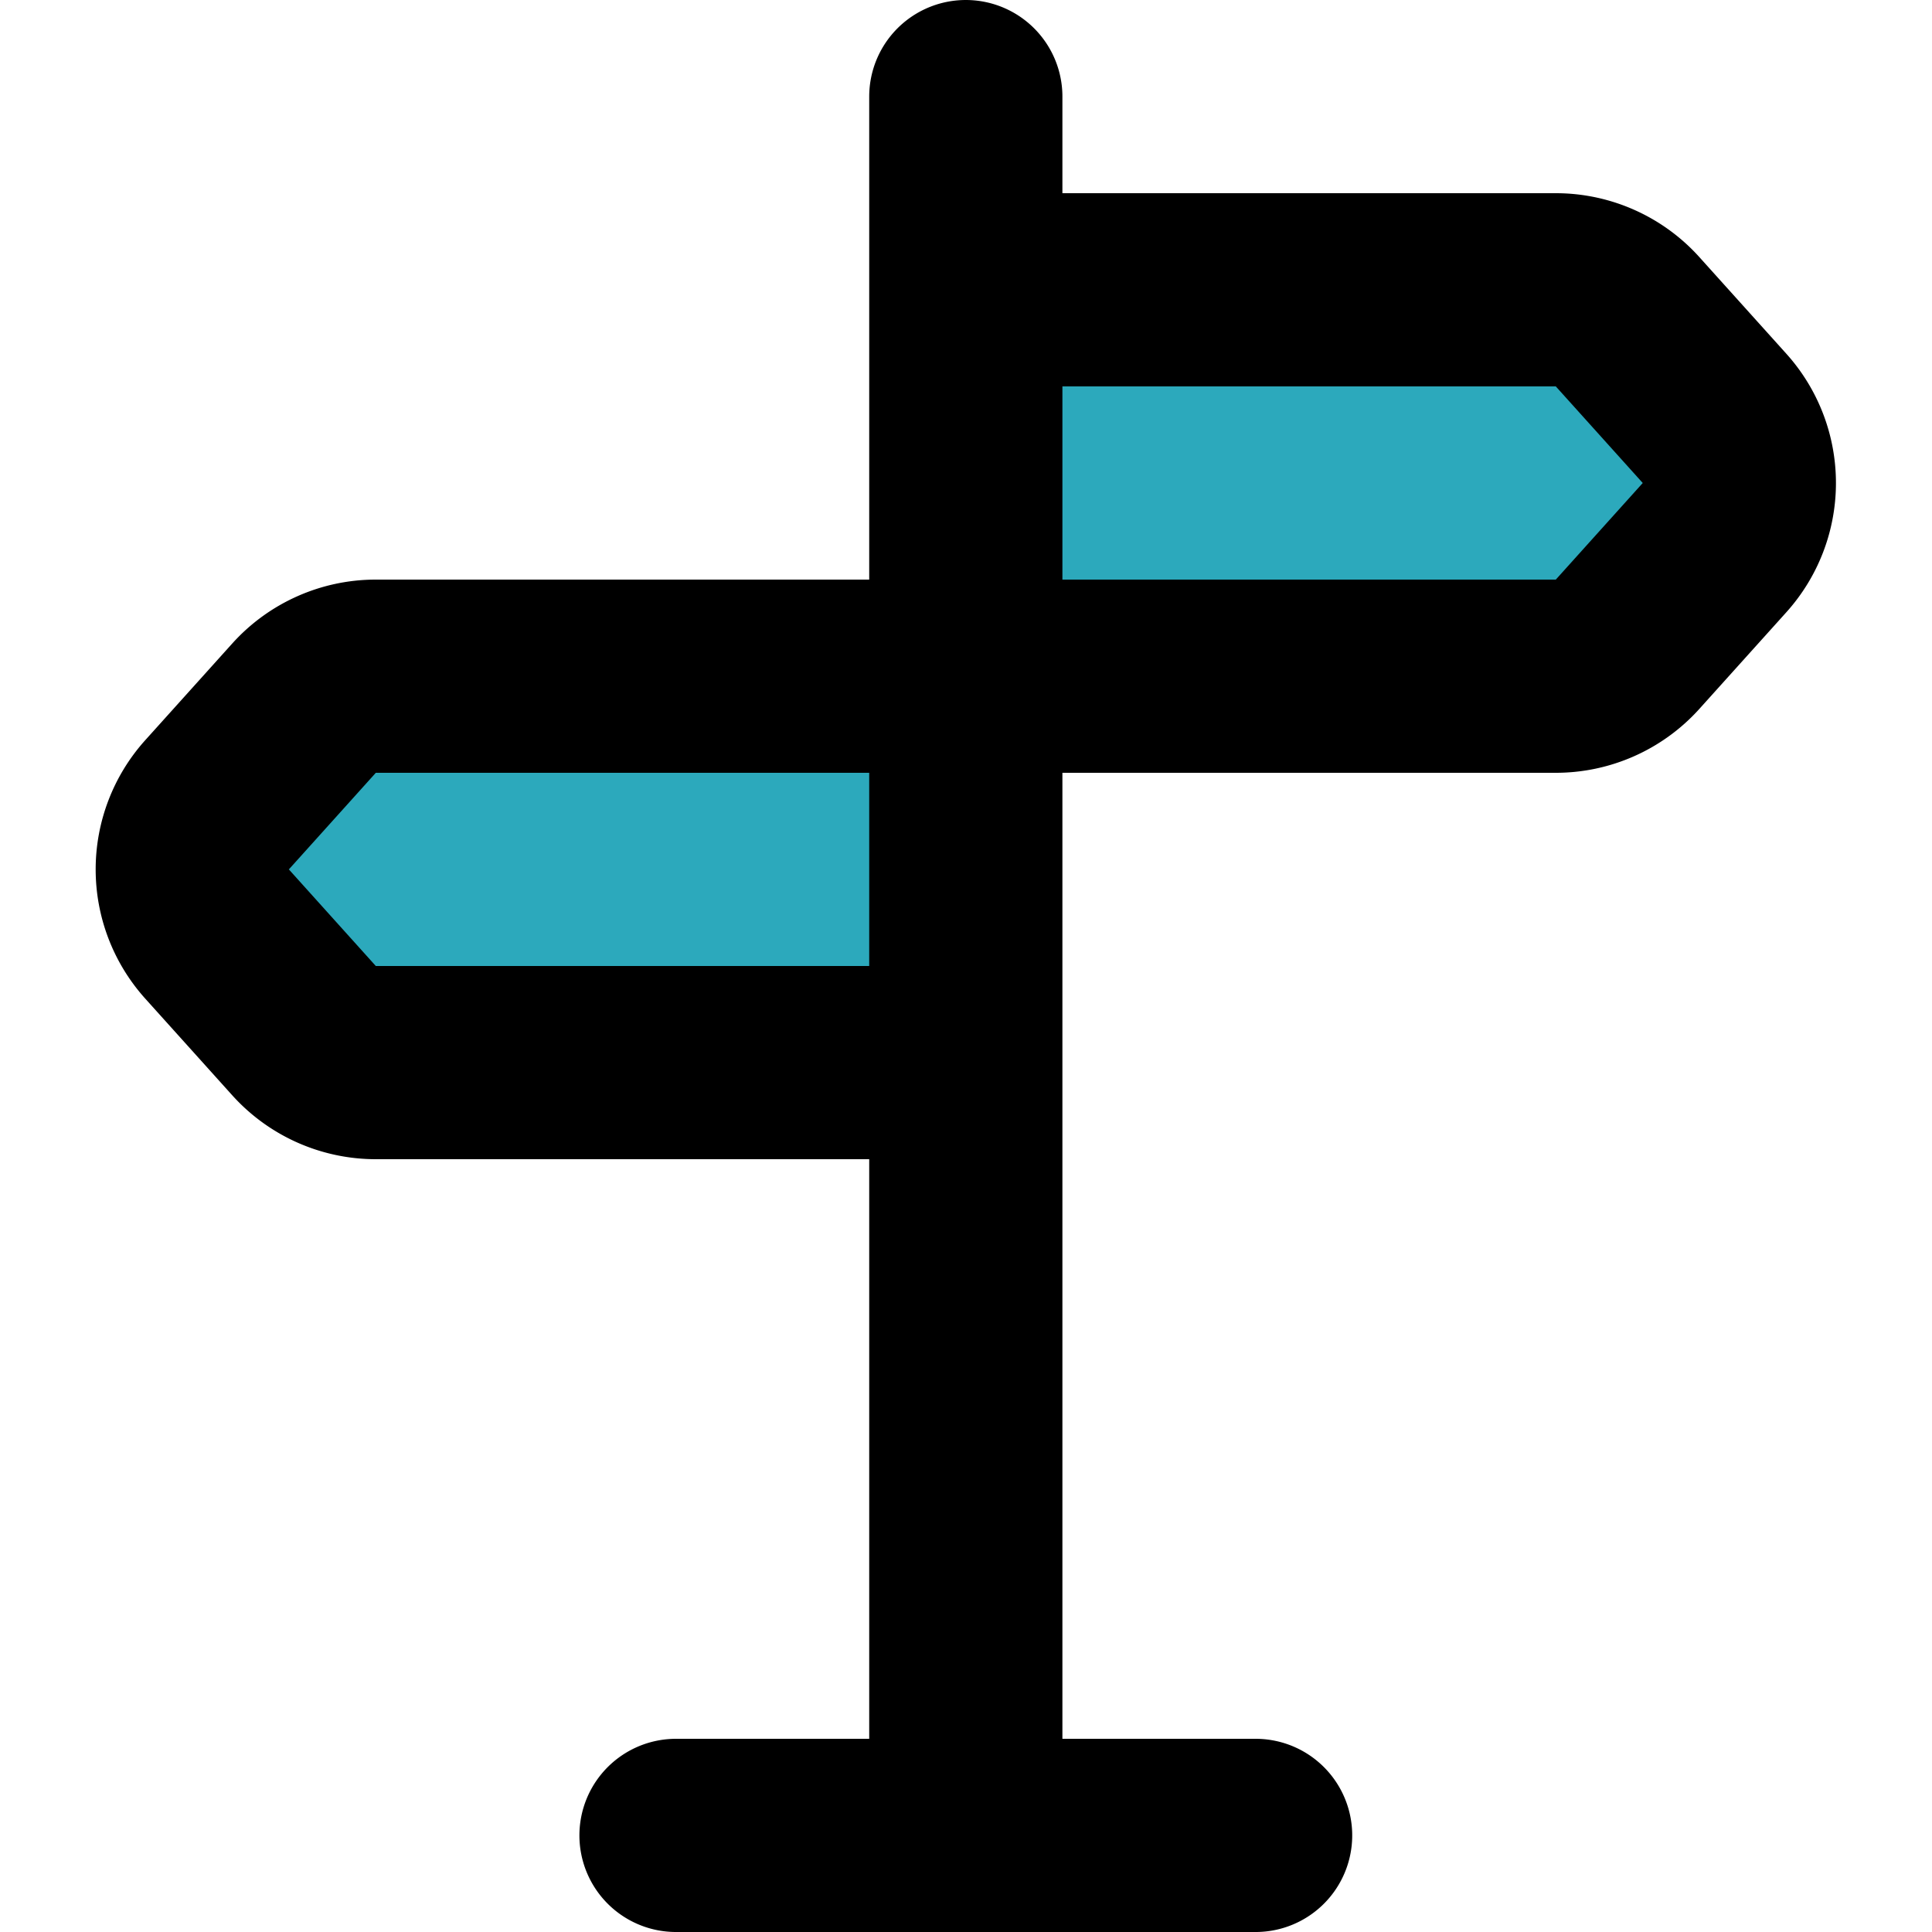
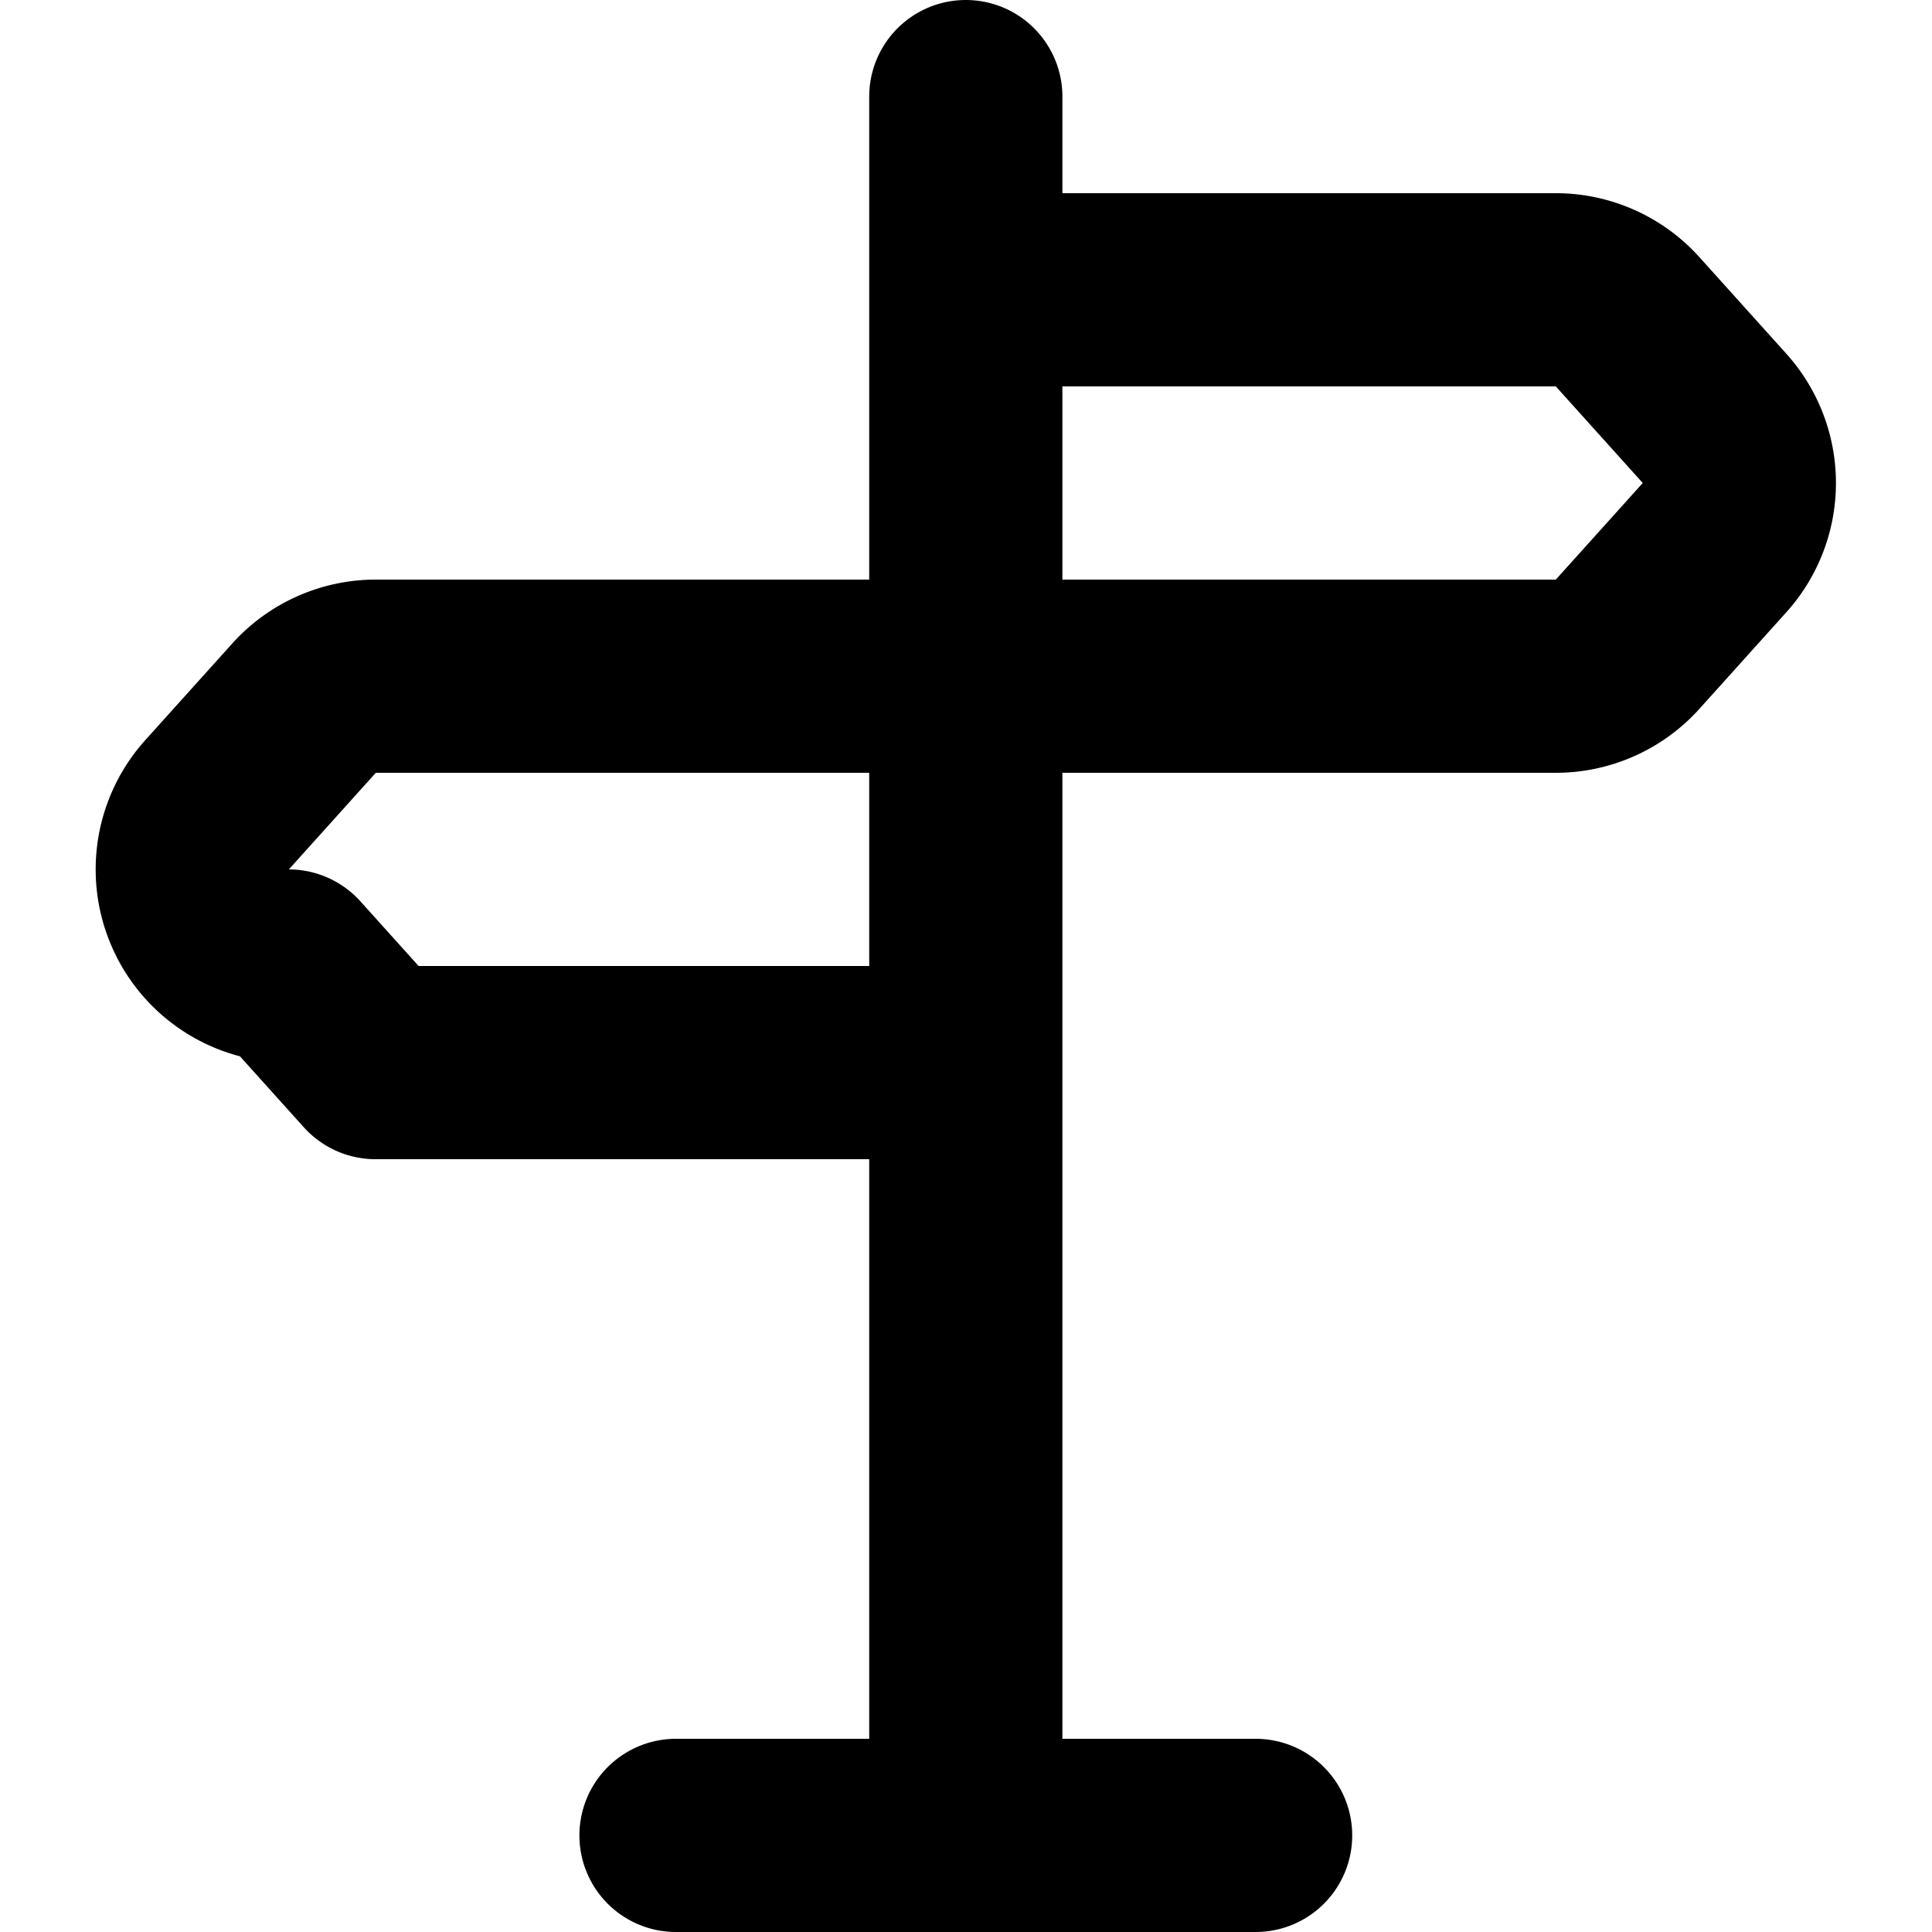
<svg xmlns="http://www.w3.org/2000/svg" width="800px" height="800px" viewBox="-0.9 0 20 20">
  <g id="direction-sign-2" transform="translate(-2.902 -2)">
-     <path id="secondary" fill="#2ca9bc" d="M19.75,7.67l-.9,1a1,1,0,0,1-.74.33H12V5h6.11a1,1,0,0,1,.74.33l.9,1A1,1,0,0,1,19.75,7.67ZM4.25,10.33l.9-1A1,1,0,0,1,5.89,9H12v4H5.89a1,1,0,0,1-.74-.33l-.9-1A1,1,0,0,1,4.25,10.33Z" />
-     <path id="primary" d="M19.75,7.67l-.9,1a1,1,0,0,1-.74.33H12V5h6.11a1,1,0,0,1,.74.33l.9,1A1,1,0,0,1,19.75,7.67ZM4.25,10.33l.9-1A1,1,0,0,1,5.89,9H12v4H5.89a1,1,0,0,1-.74-.33l-.9-1A1,1,0,0,1,4.25,10.33ZM12,3V21M9,21h6" fill="none" stroke="#000000" stroke-linecap="round" stroke-linejoin="round" stroke-width="2" />
+     <path id="primary" d="M19.75,7.67l-.9,1a1,1,0,0,1-.74.33H12V5h6.11a1,1,0,0,1,.74.33l.9,1A1,1,0,0,1,19.75,7.67ZM4.25,10.33l.9-1A1,1,0,0,1,5.89,9H12v4H5.89l-.9-1A1,1,0,0,1,4.25,10.33ZM12,3V21M9,21h6" fill="none" stroke="#000000" stroke-linecap="round" stroke-linejoin="round" stroke-width="2" />
  </g>
</svg>